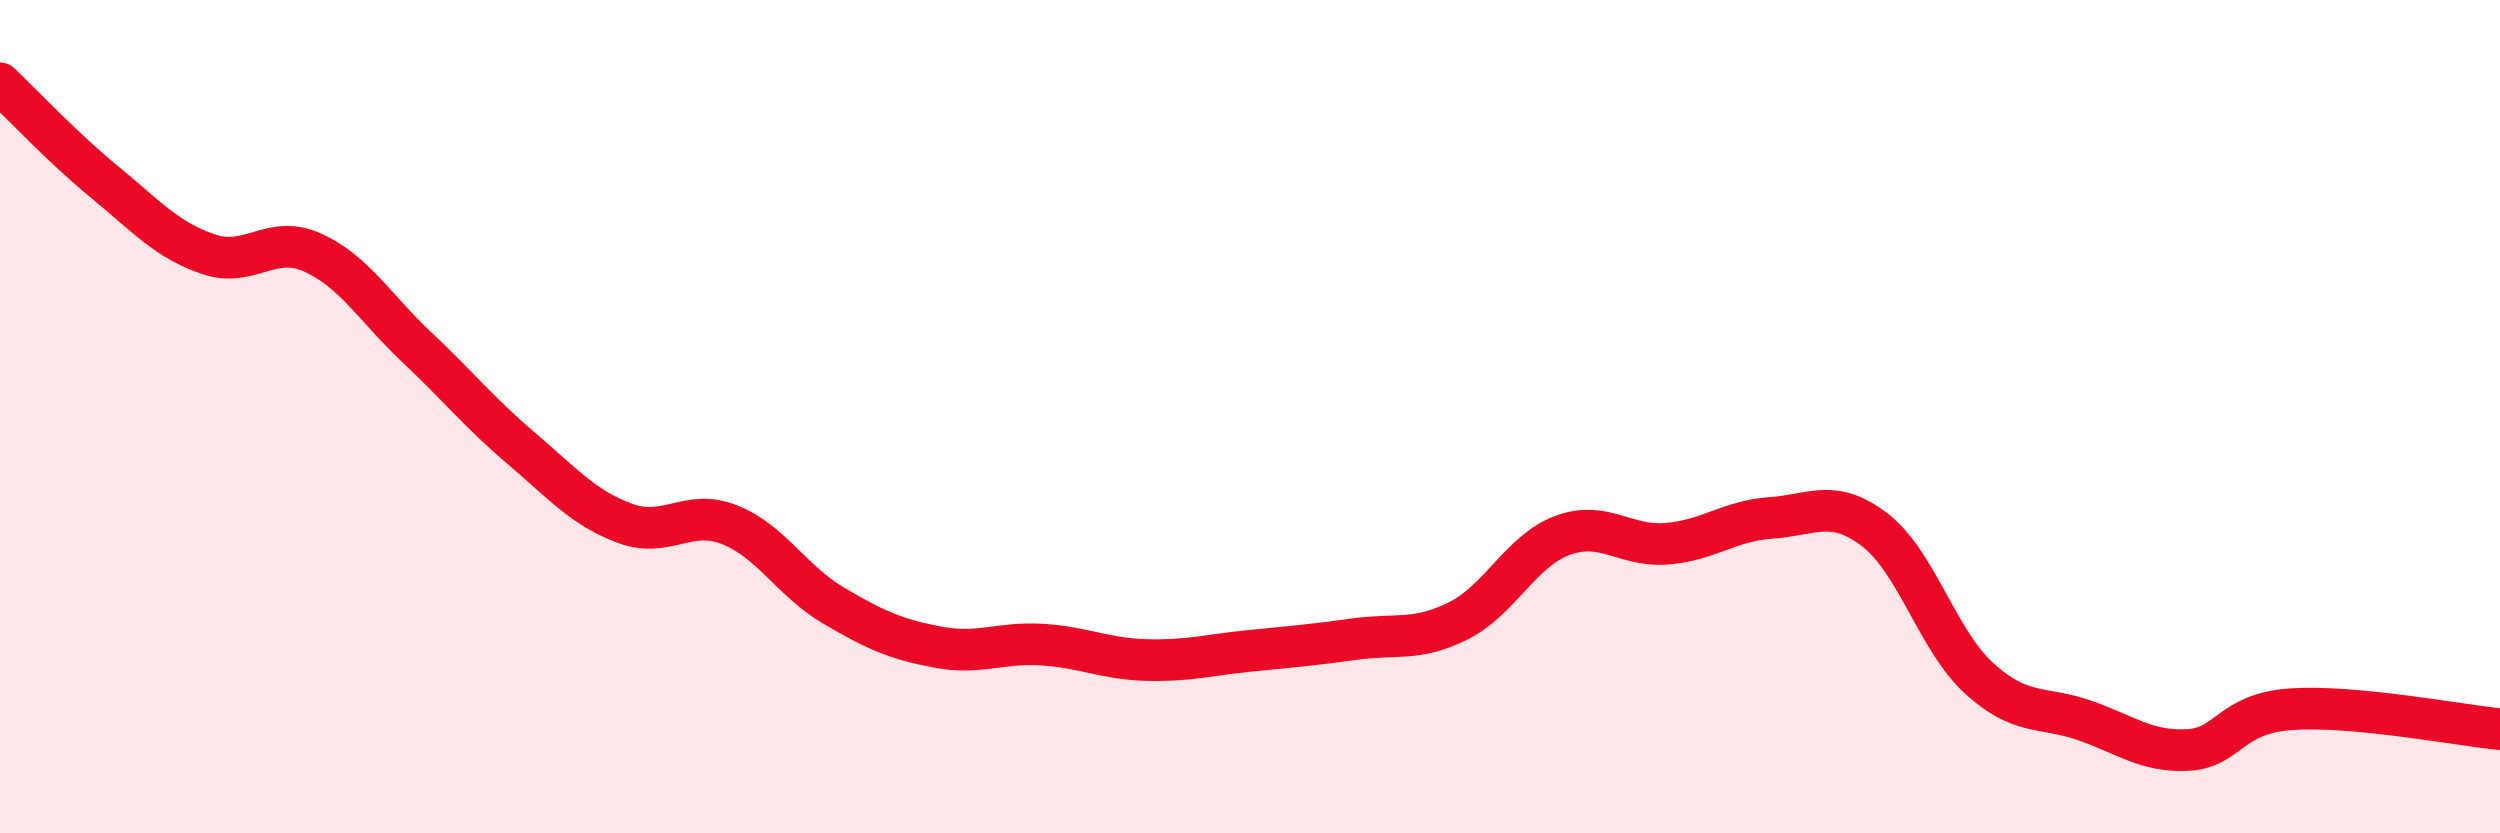
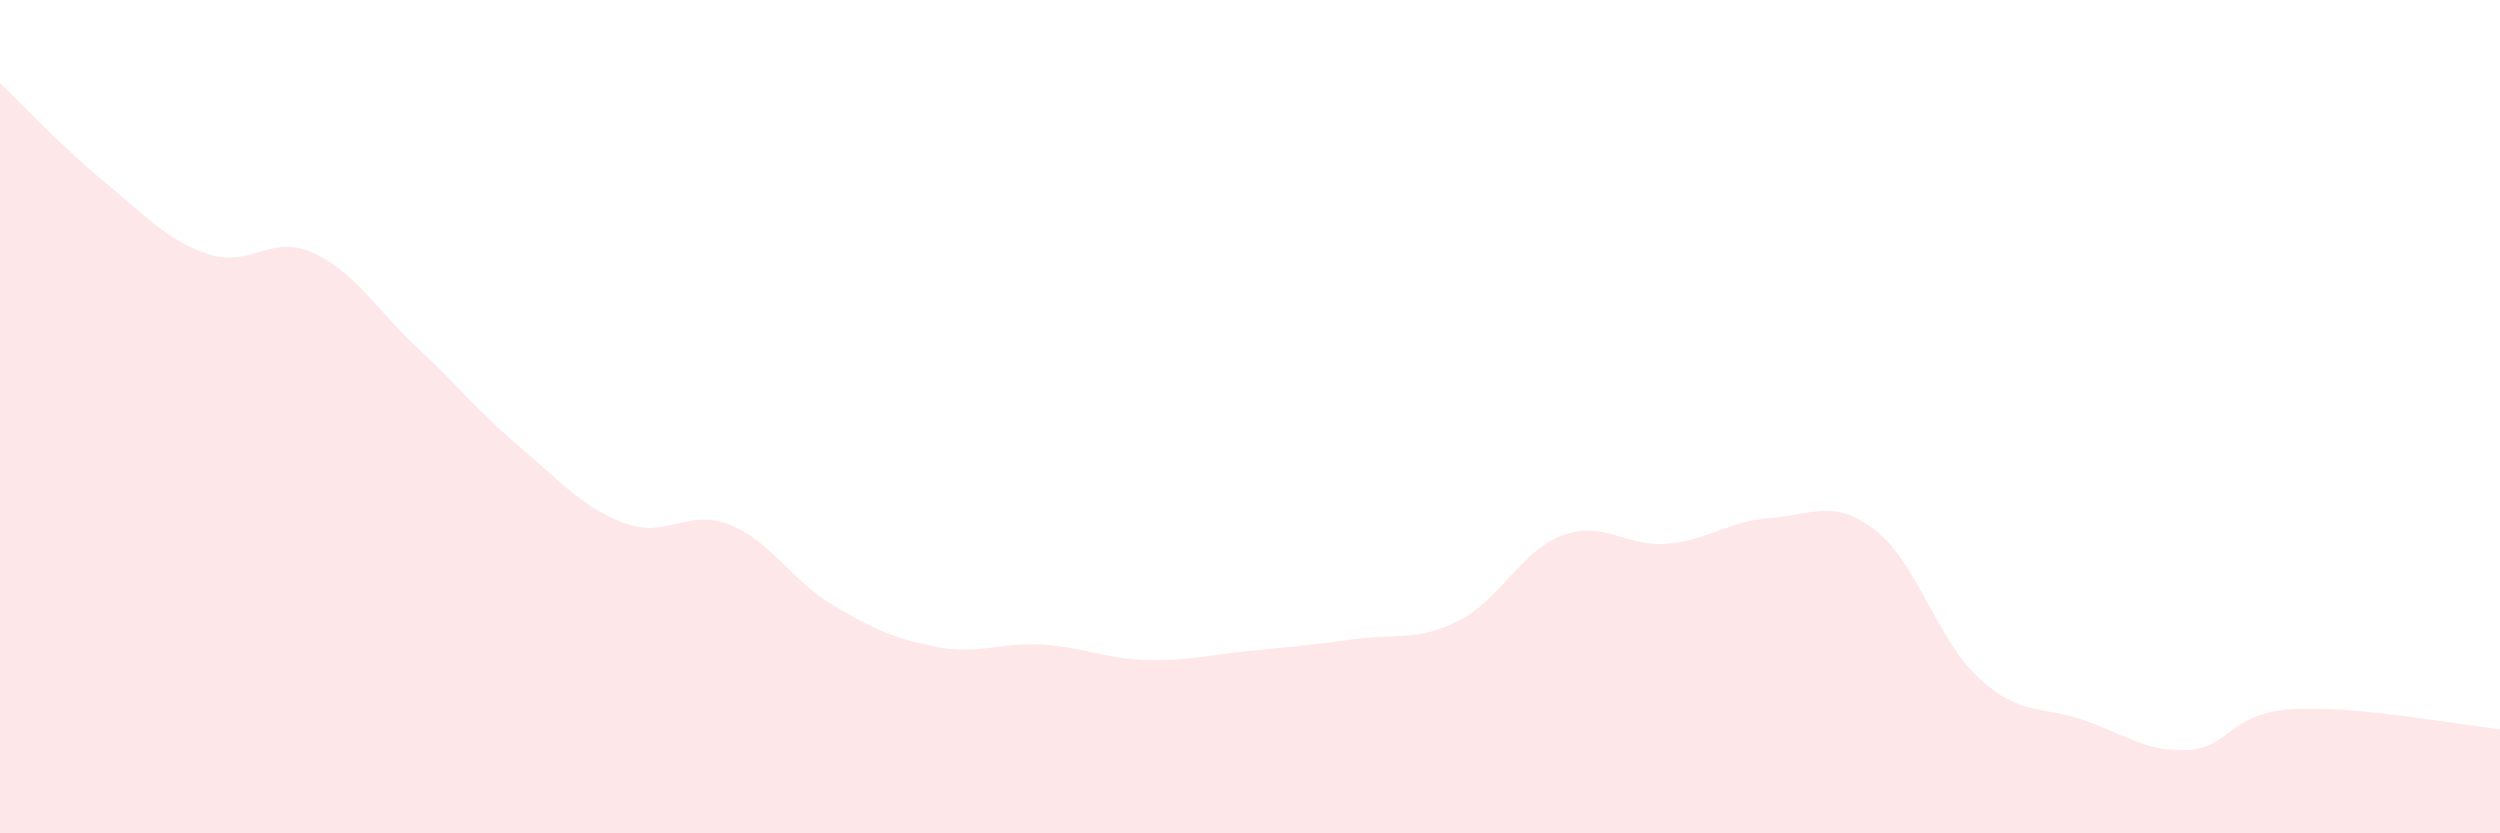
<svg xmlns="http://www.w3.org/2000/svg" width="60" height="20" viewBox="0 0 60 20">
  <path d="M 0,2 C 0.5,2.47 1.5,3.54 2.5,4.36 C 3.5,5.18 4,5.76 5,6.1 C 6,6.44 6.5,5.61 7.5,6.06 C 8.5,6.51 9,7.39 10,8.33 C 11,9.27 11.5,9.9 12.5,10.75 C 13.5,11.6 14,12.19 15,12.56 C 16,12.93 16.5,12.2 17.5,12.59 C 18.5,12.98 19,13.94 20,14.53 C 21,15.12 21.5,15.34 22.5,15.53 C 23.5,15.72 24,15.41 25,15.47 C 26,15.53 26.5,15.81 27.5,15.84 C 28.5,15.87 29,15.72 30,15.62 C 31,15.52 31.5,15.48 32.5,15.34 C 33.5,15.2 34,15.4 35,14.9 C 36,14.4 36.5,13.22 37.5,12.85 C 38.5,12.48 39,13.13 40,13.05 C 41,12.97 41.5,12.5 42.5,12.43 C 43.5,12.36 44,11.95 45,12.72 C 46,13.49 46.5,15.37 47.5,16.28 C 48.5,17.19 49,16.94 50,17.28 C 51,17.62 51.5,18.05 52.5,18 C 53.5,17.95 53.5,17.12 55,17.02 C 56.5,16.92 59,17.4 60,17.5L60 20L0 20Z" fill="#EB0A25" opacity="0.1" stroke-linecap="round" stroke-linejoin="round" />
-   <path d="M 0,2 C 0.5,2.47 1.5,3.54 2.5,4.36 C 3.5,5.18 4,5.76 5,6.1 C 6,6.44 6.5,5.61 7.5,6.06 C 8.5,6.51 9,7.39 10,8.33 C 11,9.27 11.5,9.9 12.5,10.75 C 13.5,11.6 14,12.19 15,12.56 C 16,12.93 16.5,12.2 17.5,12.59 C 18.5,12.98 19,13.94 20,14.53 C 21,15.12 21.5,15.34 22.5,15.53 C 23.5,15.72 24,15.41 25,15.47 C 26,15.53 26.5,15.81 27.5,15.84 C 28.5,15.87 29,15.72 30,15.62 C 31,15.52 31.5,15.48 32.5,15.34 C 33.5,15.2 34,15.4 35,14.9 C 36,14.4 36.5,13.22 37.5,12.85 C 38.5,12.48 39,13.13 40,13.05 C 41,12.97 41.5,12.5 42.5,12.43 C 43.5,12.36 44,11.95 45,12.72 C 46,13.49 46.5,15.37 47.5,16.28 C 48.5,17.19 49,16.94 50,17.28 C 51,17.62 51.5,18.05 52.5,18 C 53.5,17.95 53.5,17.12 55,17.02 C 56.5,16.92 59,17.4 60,17.5" stroke="#EB0A25" stroke-width="1" fill="none" stroke-linecap="round" stroke-linejoin="round" />
</svg>